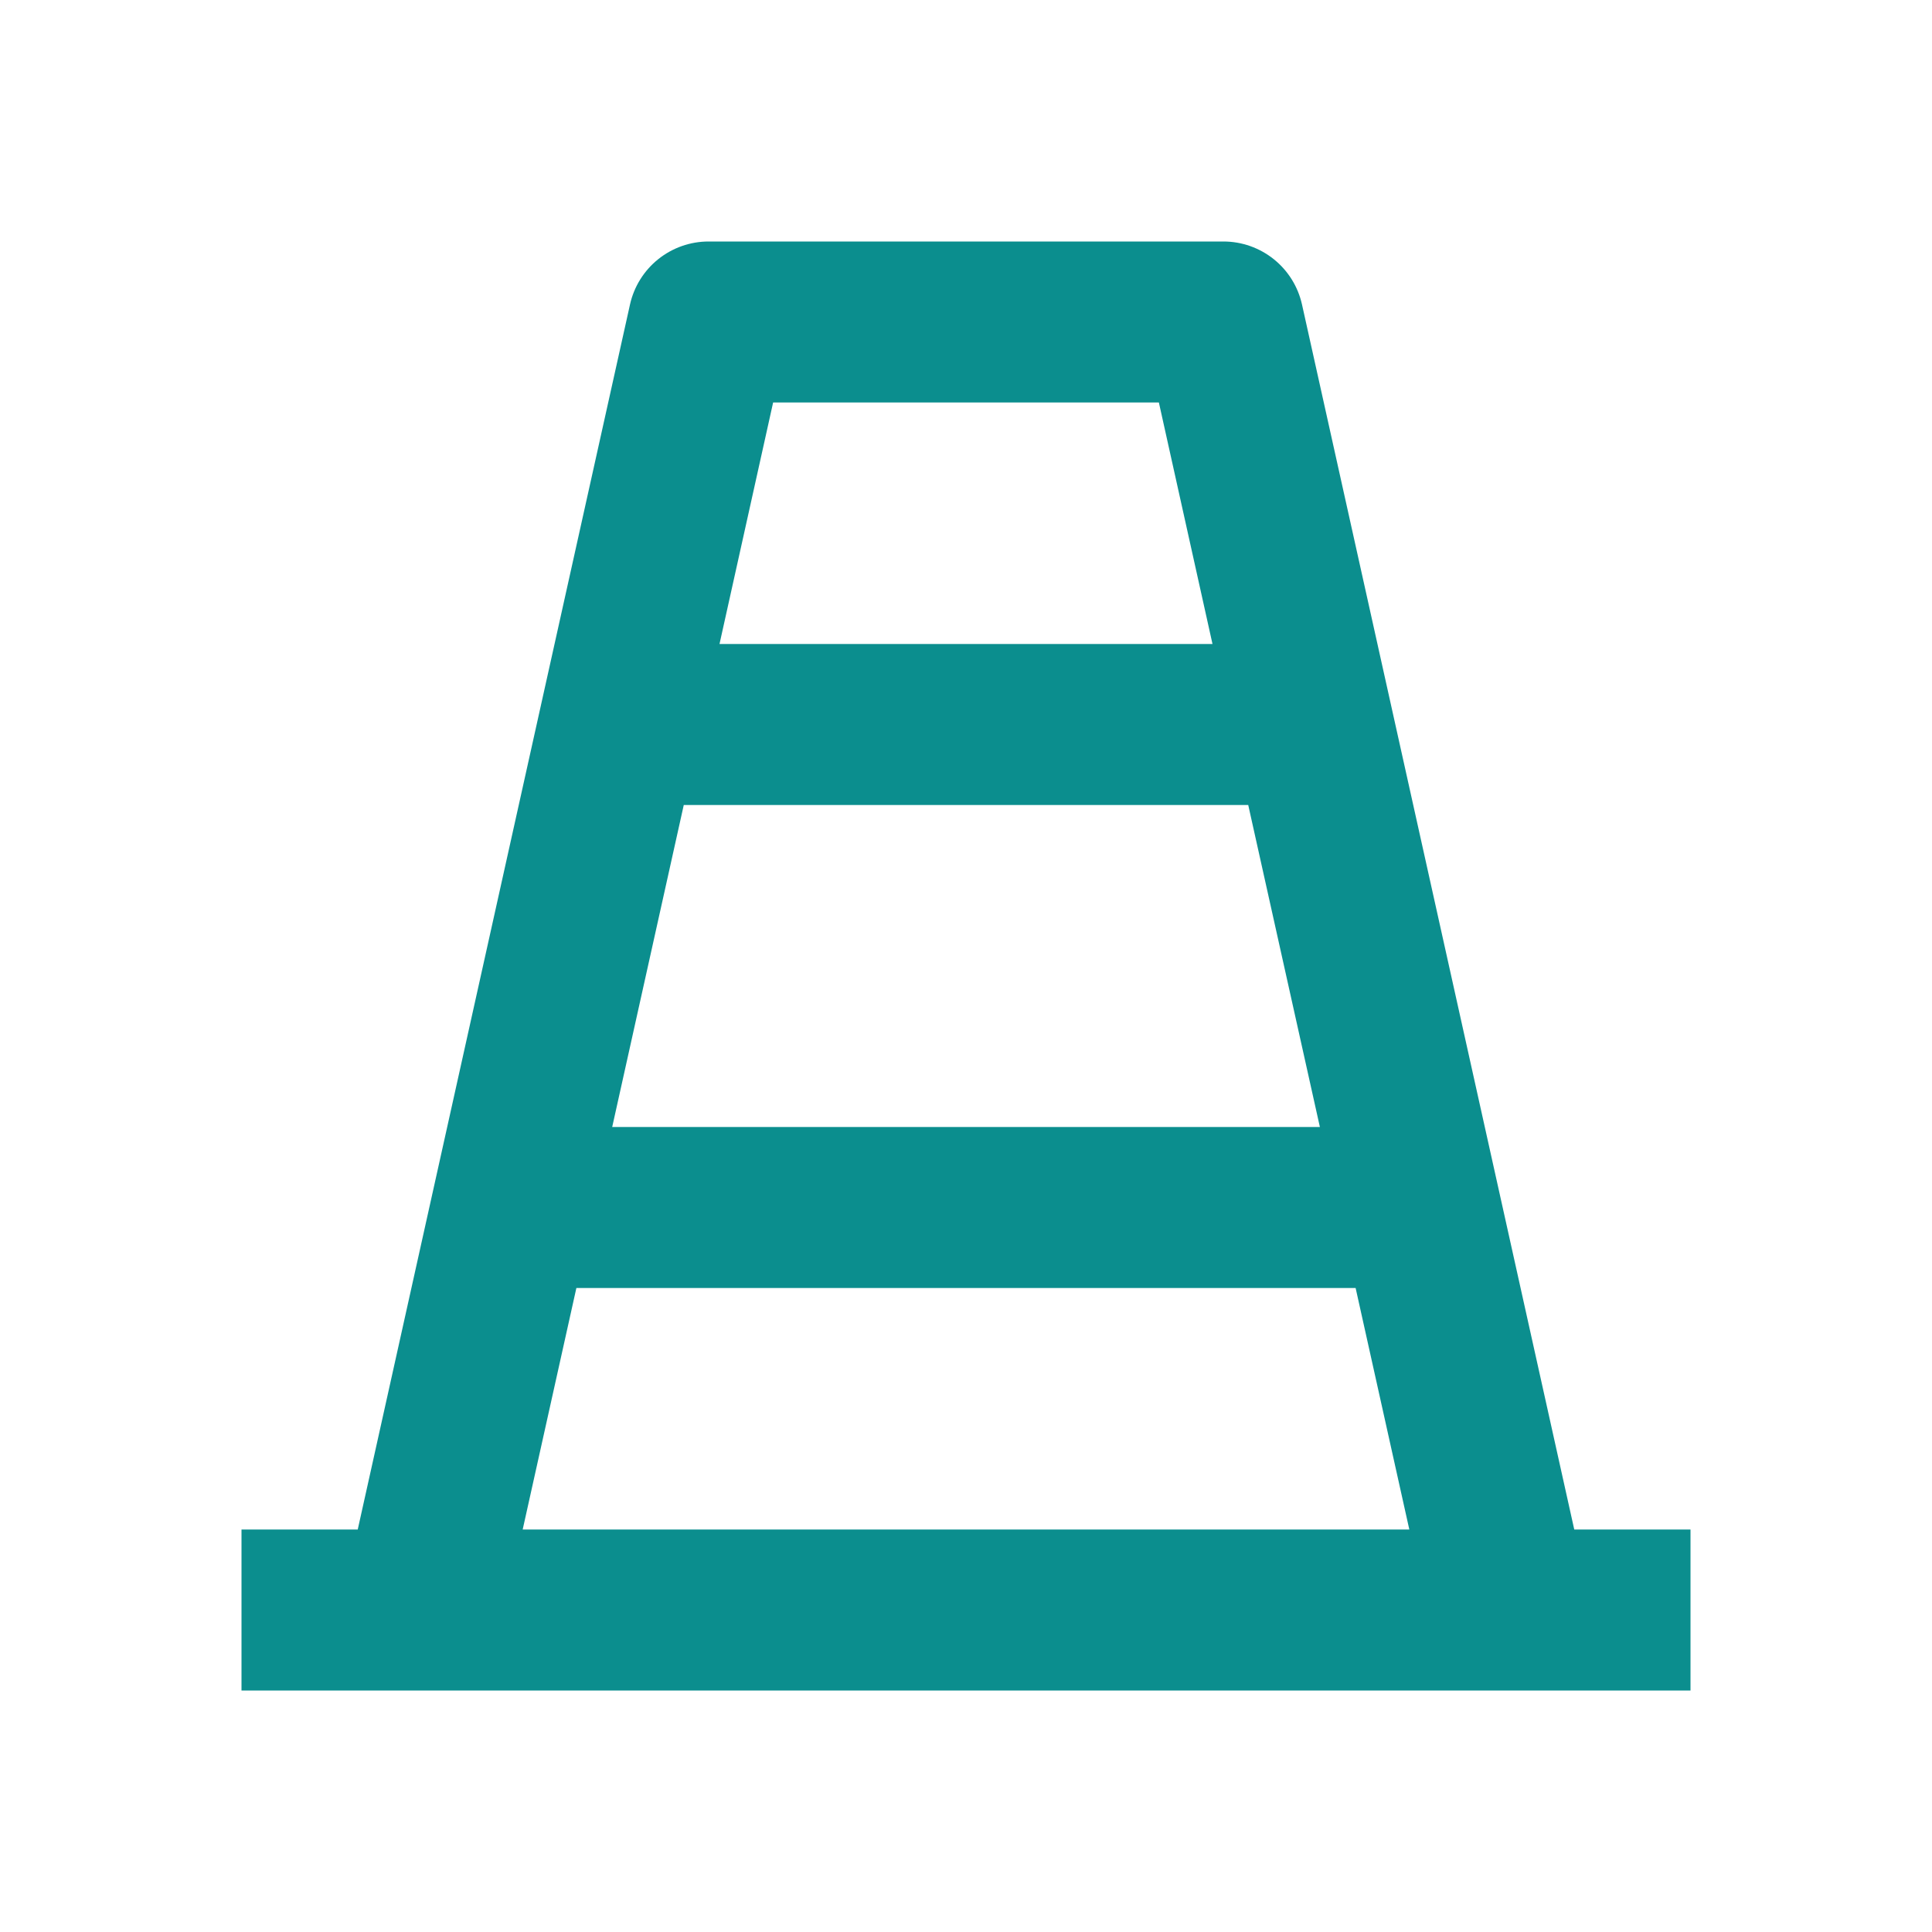
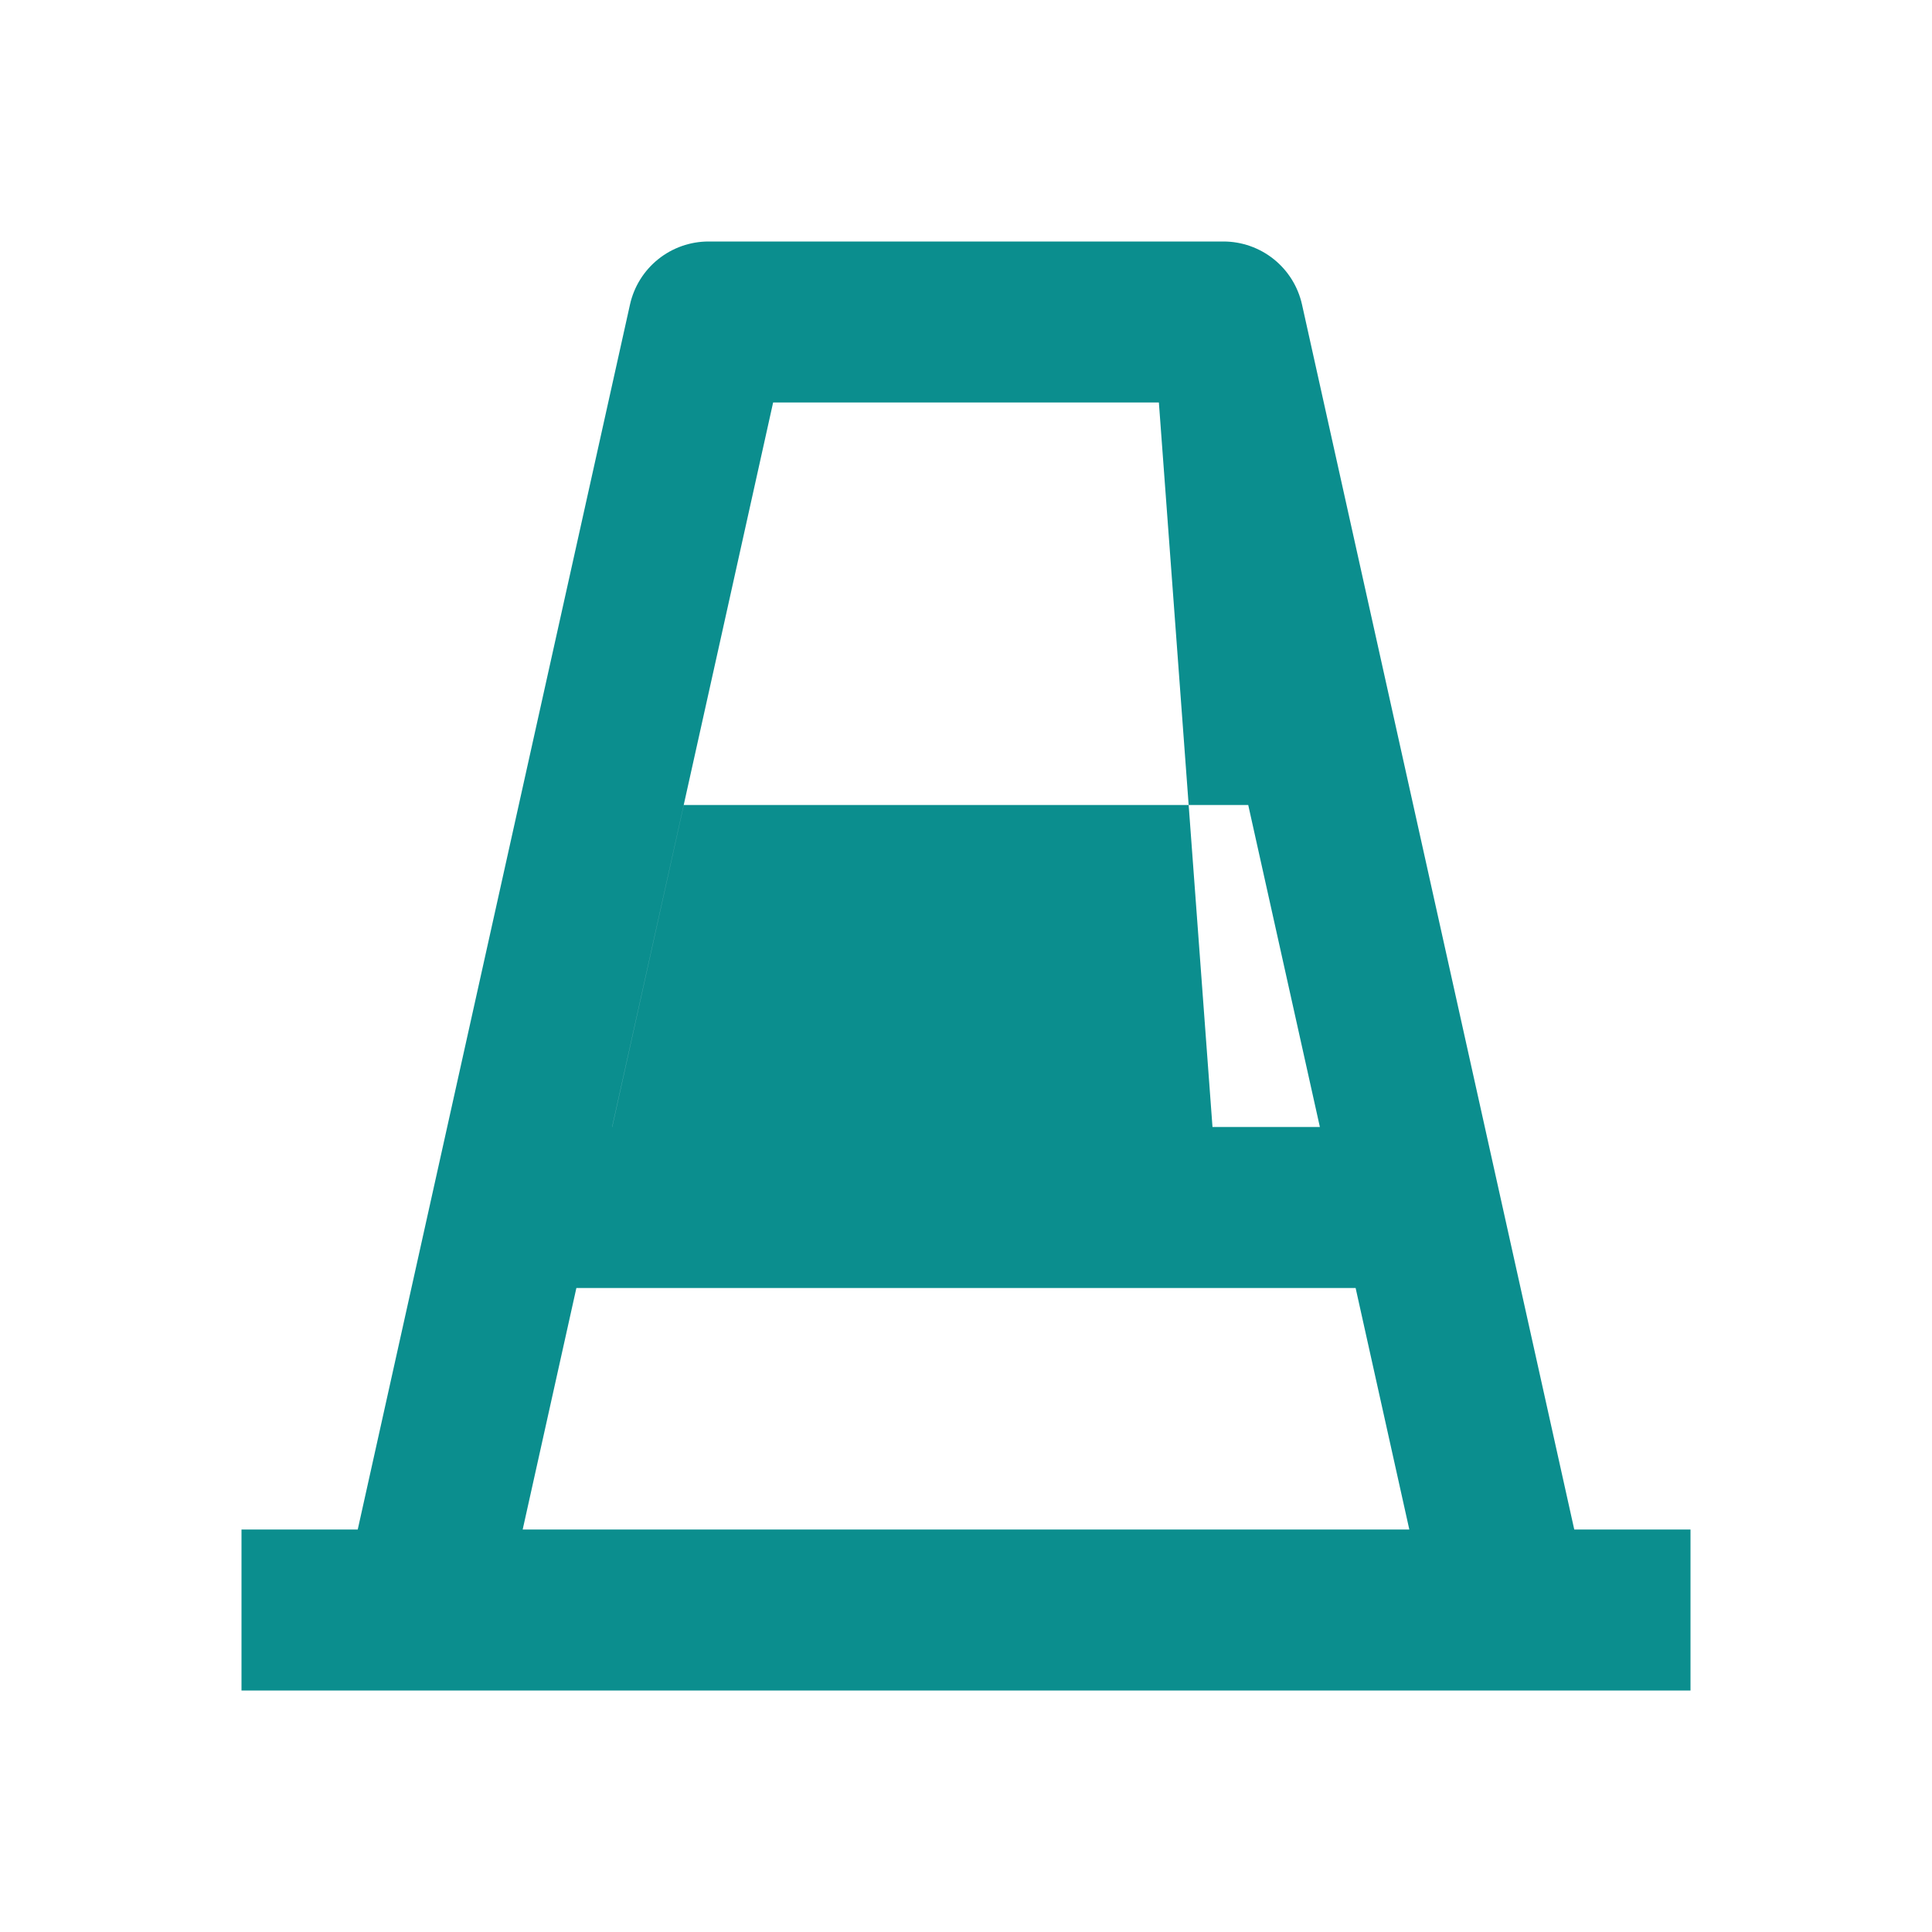
<svg xmlns="http://www.w3.org/2000/svg" width="72" height="72" viewBox="0 0 72 72" fill="none">
  <g id="Group">
-     <path id="Vector" d="M19.479 57H52.521L50.52 48H21.48L19.479 57ZM58.668 57H63V63H9V57H13.332L23.478 11.349C23.626 10.683 23.997 10.087 24.529 9.66C25.061 9.233 25.724 9 26.406 9H45.594C46.276 9 46.938 9.233 47.471 9.66C48.003 10.087 48.374 10.683 48.522 11.349L58.668 57ZM22.812 42H49.188L46.518 30H25.482L22.815 42H22.812ZM26.814 24H45.186L43.188 15H28.812L26.814 24Z" fill="#0B8E8E" />
+     <path id="Vector" d="M19.479 57H52.521L50.52 48H21.48L19.479 57ZM58.668 57H63V63H9V57H13.332L23.478 11.349C23.626 10.683 23.997 10.087 24.529 9.66C25.061 9.233 25.724 9 26.406 9H45.594C46.276 9 46.938 9.233 47.471 9.66C48.003 10.087 48.374 10.683 48.522 11.349L58.668 57ZM22.812 42H49.188L46.518 30H25.482L22.815 42H22.812ZH45.186L43.188 15H28.812L26.814 24Z" fill="#0B8E8E" />
  </g>
</svg>